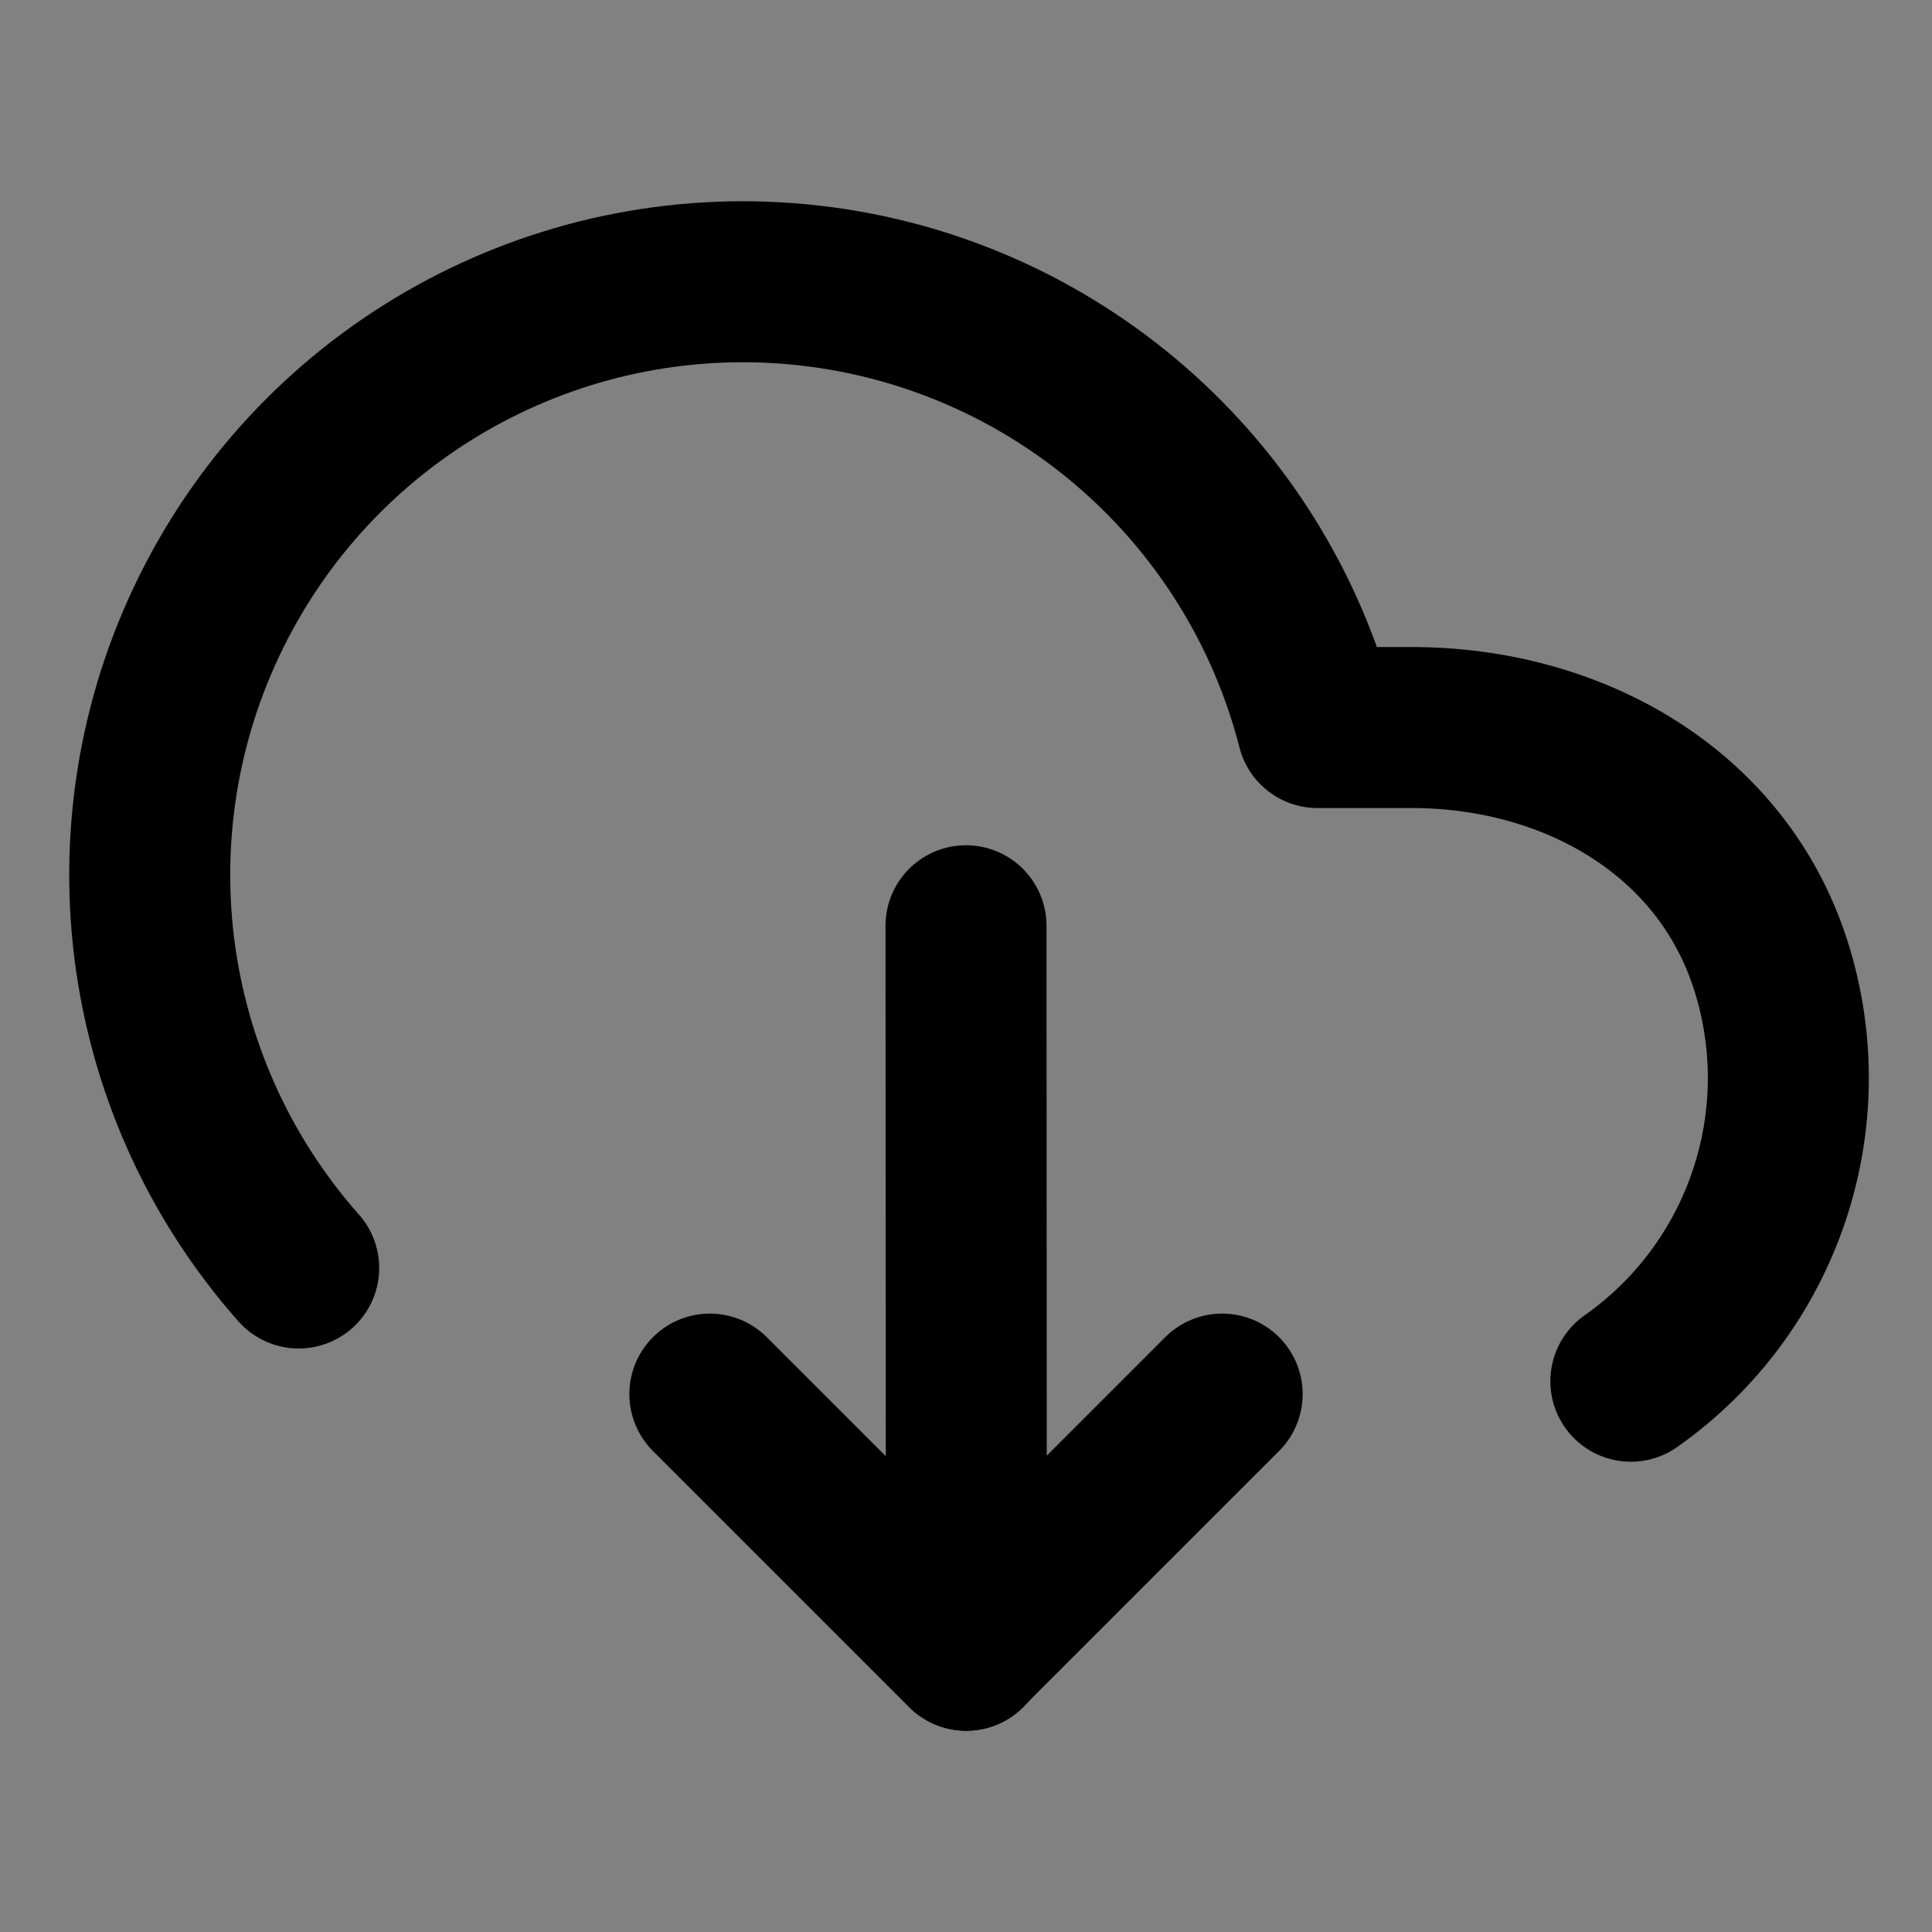
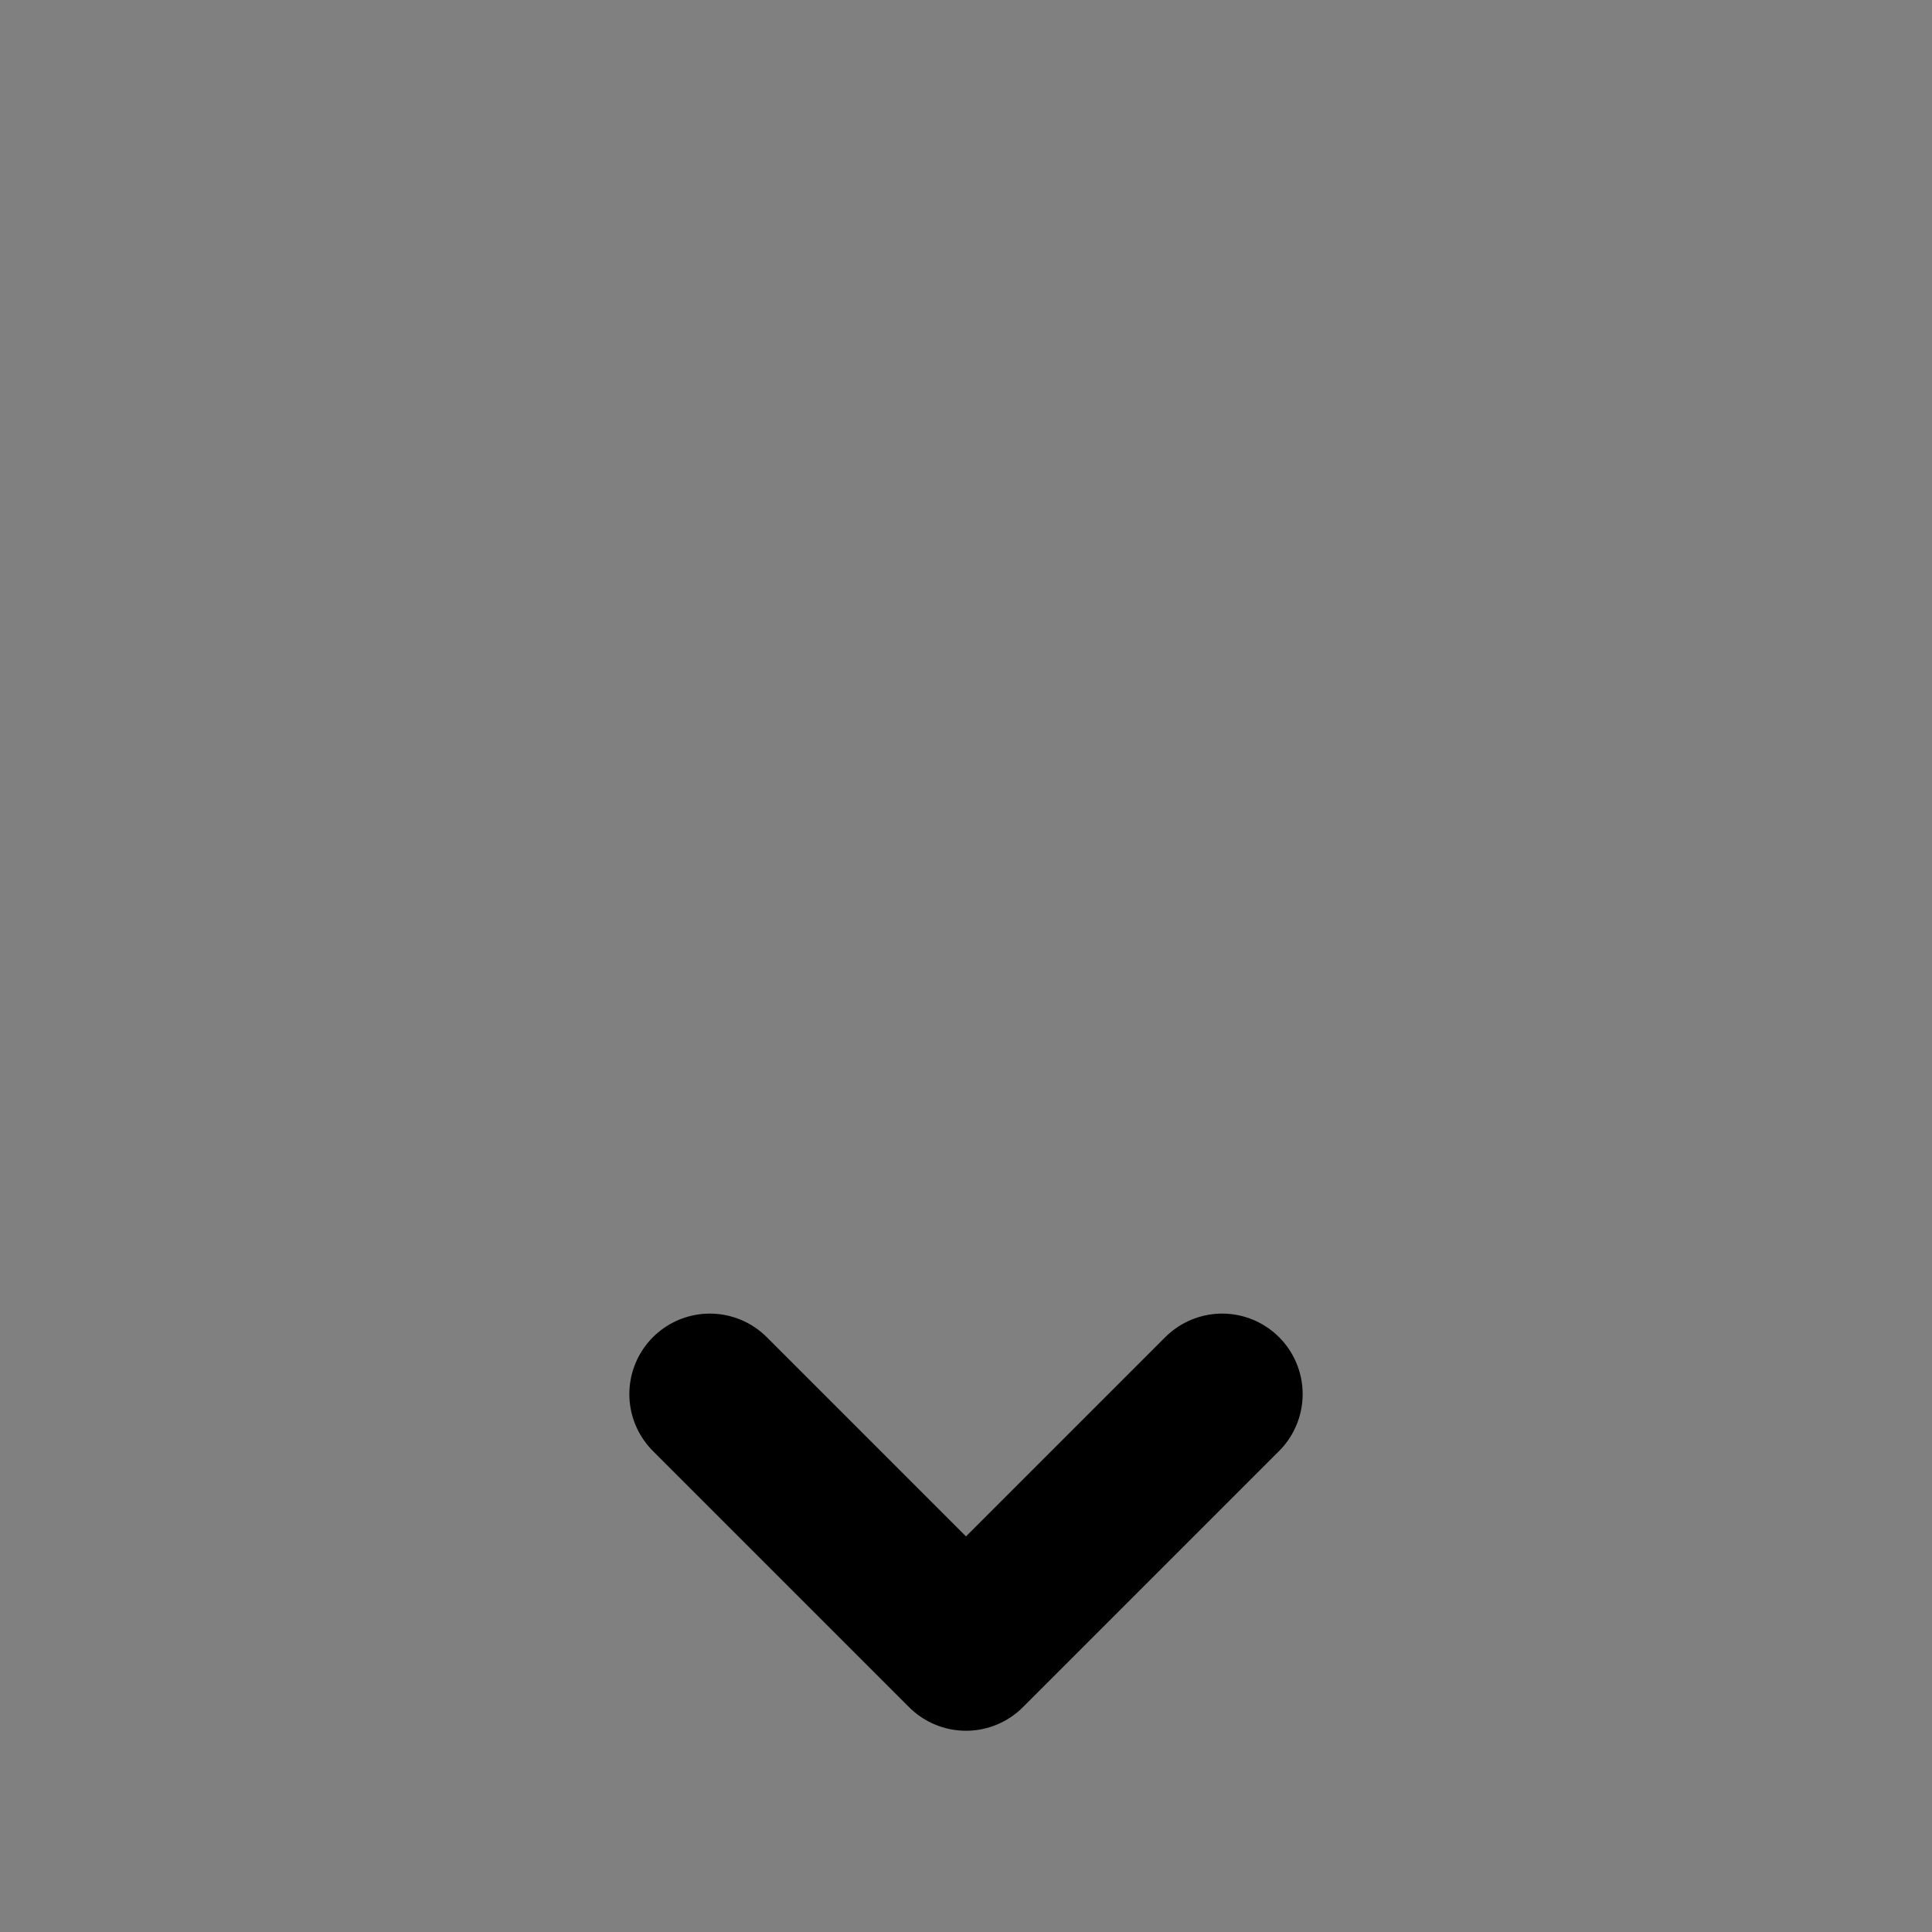
<svg xmlns="http://www.w3.org/2000/svg" width="800px" height="800px" viewBox="0 0 48 48" fill="none">
  <rect x="0" y="0" width="48" height="48" fill="#808080" stroke="none" />
-   <rect width="48" height="48" fill="white" fill-opacity="0.01" />
-   <path d="M40.518 34.316C43.804 32.005 45.214 27.83 44 24C42.787 20.17 39.071 18.071 35.053 18.075H32.732C31.214 12.161 26.208 7.796 20.143 7.097C14.079 6.399 8.211 9.512 5.389 14.925C2.567 20.339 3.375 26.932 7.421 31.503" stroke="#000000" stroke-width="4" stroke-linecap="round" stroke-linejoin="round" />
-   <path d="M24.009 41L24 23" stroke="#000000" stroke-width="4" stroke-linecap="round" stroke-linejoin="round" />
  <path d="M30.364 34.636L24 41L17.636 34.636" stroke="#000000" stroke-width="4" stroke-linecap="round" stroke-linejoin="round" />
</svg>